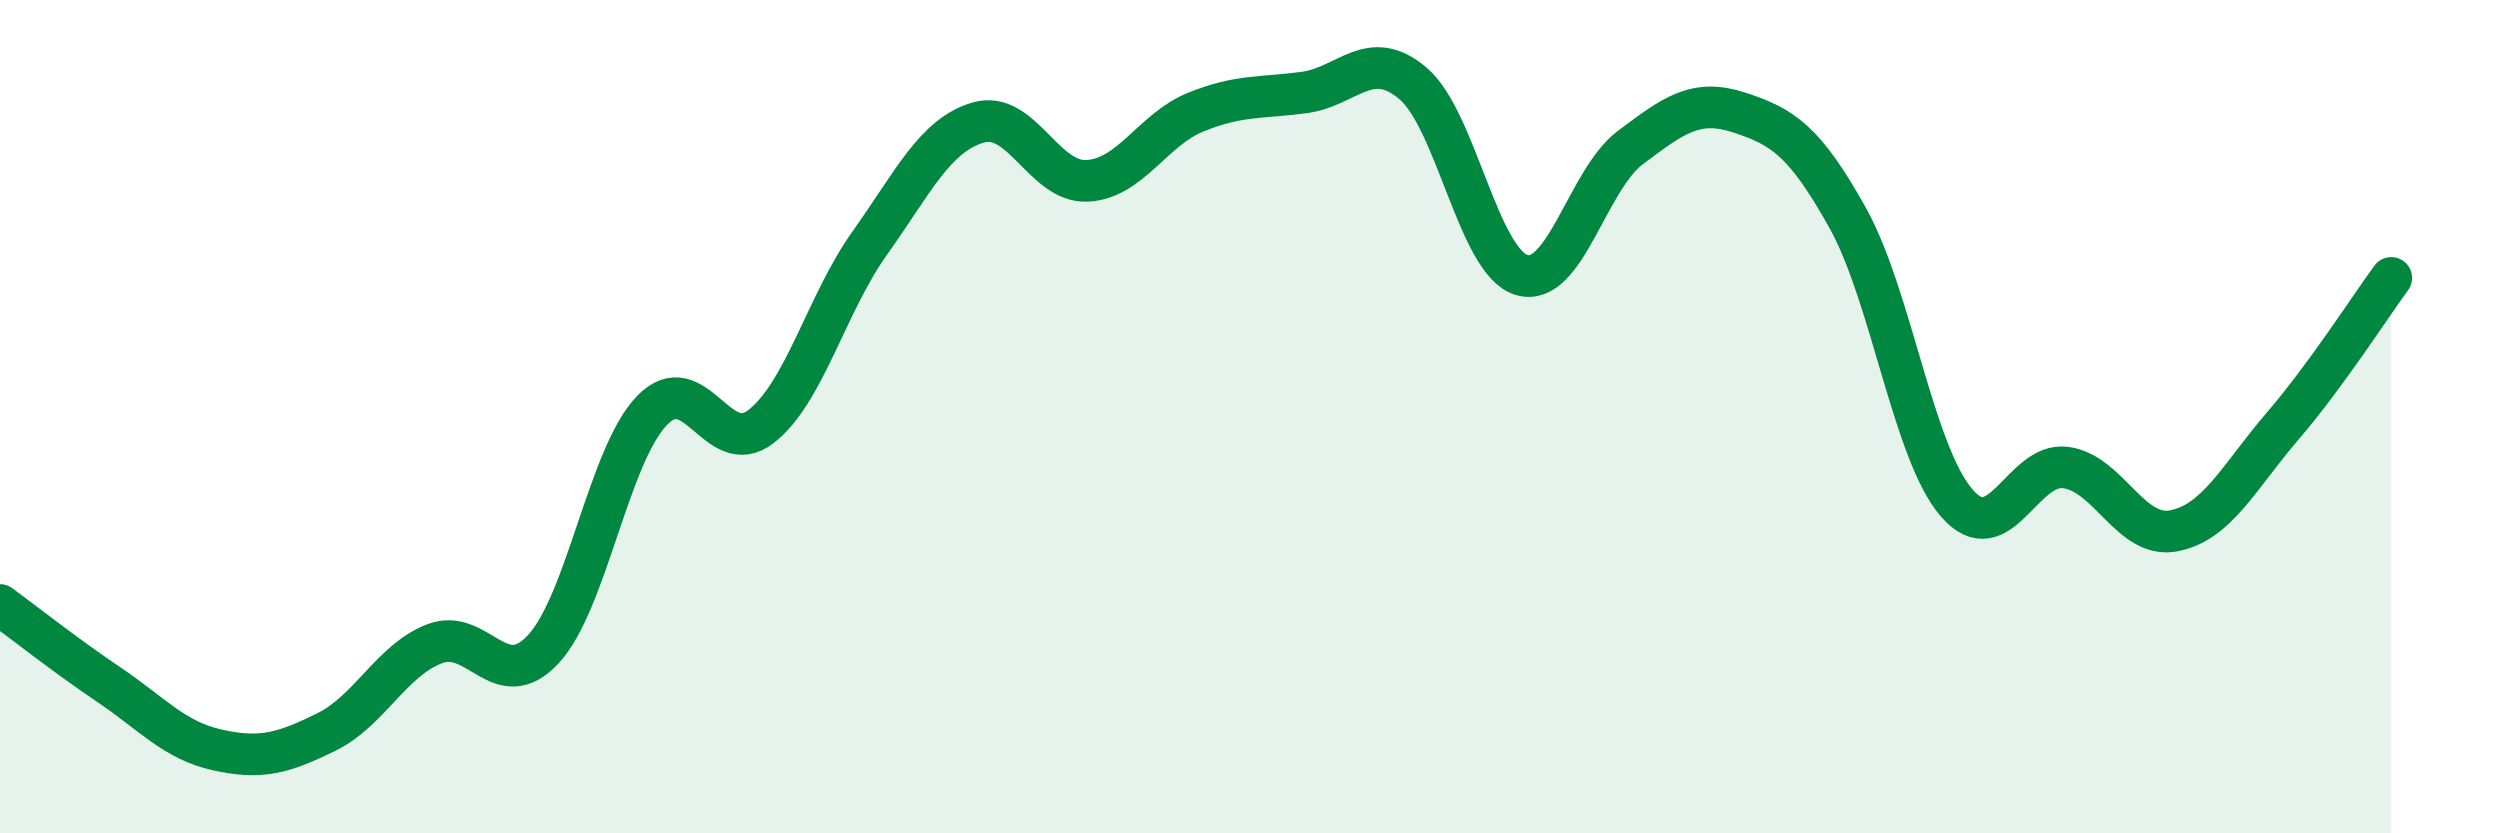
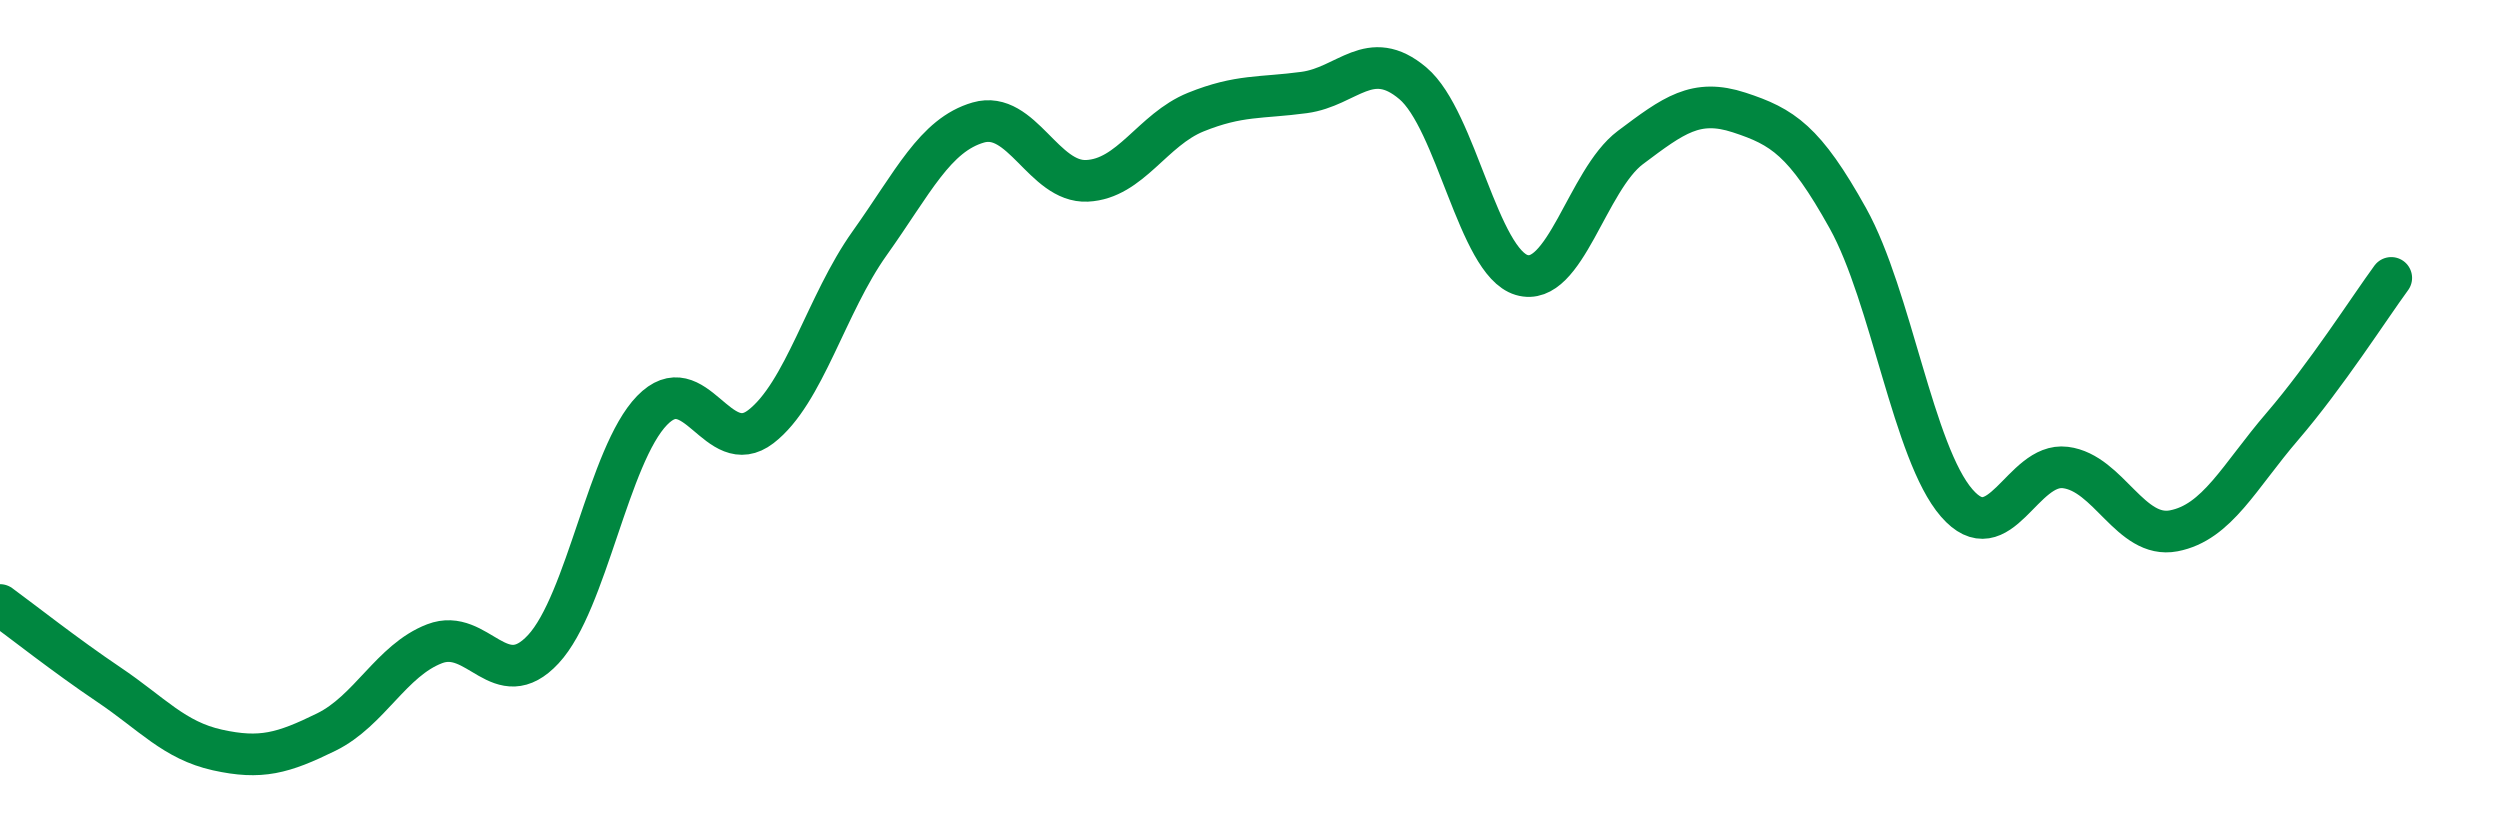
<svg xmlns="http://www.w3.org/2000/svg" width="60" height="20" viewBox="0 0 60 20">
-   <path d="M 0,14.52 C 0.52,14.9 1.57,15.73 2.61,16.43 C 3.65,17.13 4.18,17.77 5.22,18 C 6.26,18.23 6.79,18.08 7.83,17.57 C 8.87,17.06 9.39,15.85 10.43,15.45 C 11.47,15.05 12,16.7 13.04,15.58 C 14.08,14.46 14.61,10.92 15.65,9.85 C 16.69,8.78 17.22,11.04 18.26,10.24 C 19.3,9.44 19.83,7.3 20.87,5.84 C 21.91,4.38 22.44,3.24 23.48,2.94 C 24.52,2.64 25.05,4.39 26.09,4.34 C 27.13,4.29 27.66,3.11 28.7,2.69 C 29.74,2.27 30.26,2.36 31.3,2.22 C 32.34,2.08 32.87,1.12 33.91,2 C 34.95,2.88 35.48,6.29 36.52,6.6 C 37.56,6.91 38.09,4.32 39.13,3.54 C 40.17,2.76 40.7,2.36 41.74,2.7 C 42.78,3.04 43.31,3.37 44.35,5.24 C 45.39,7.11 45.92,10.87 46.96,12.07 C 48,13.27 48.53,11.09 49.57,11.22 C 50.61,11.35 51.13,12.94 52.17,12.74 C 53.21,12.54 53.74,11.44 54.78,10.23 C 55.82,9.02 56.87,7.38 57.39,6.67L57.39 20L0 20Z" fill="#008740" opacity="0.1" stroke-linecap="round" stroke-linejoin="round" />
  <path d="M 0,14.52 C 0.52,14.9 1.57,15.73 2.61,16.43 C 3.65,17.13 4.18,17.77 5.22,18 C 6.26,18.23 6.79,18.08 7.83,17.57 C 8.87,17.06 9.39,15.85 10.43,15.45 C 11.47,15.05 12,16.7 13.04,15.58 C 14.08,14.46 14.61,10.92 15.65,9.85 C 16.69,8.78 17.22,11.04 18.26,10.24 C 19.3,9.44 19.83,7.3 20.87,5.84 C 21.91,4.38 22.44,3.24 23.48,2.94 C 24.52,2.64 25.05,4.39 26.09,4.34 C 27.13,4.29 27.66,3.11 28.7,2.69 C 29.74,2.27 30.26,2.36 31.3,2.22 C 32.34,2.08 32.87,1.12 33.91,2 C 34.95,2.88 35.48,6.29 36.52,6.6 C 37.56,6.91 38.09,4.32 39.13,3.54 C 40.17,2.76 40.7,2.36 41.74,2.7 C 42.78,3.04 43.31,3.37 44.35,5.24 C 45.39,7.11 45.92,10.87 46.96,12.07 C 48,13.27 48.53,11.09 49.57,11.22 C 50.61,11.35 51.13,12.94 52.17,12.74 C 53.21,12.54 53.74,11.44 54.78,10.23 C 55.82,9.02 56.87,7.38 57.39,6.67" stroke="#008740" stroke-width="1" fill="none" stroke-linecap="round" stroke-linejoin="round" />
</svg>